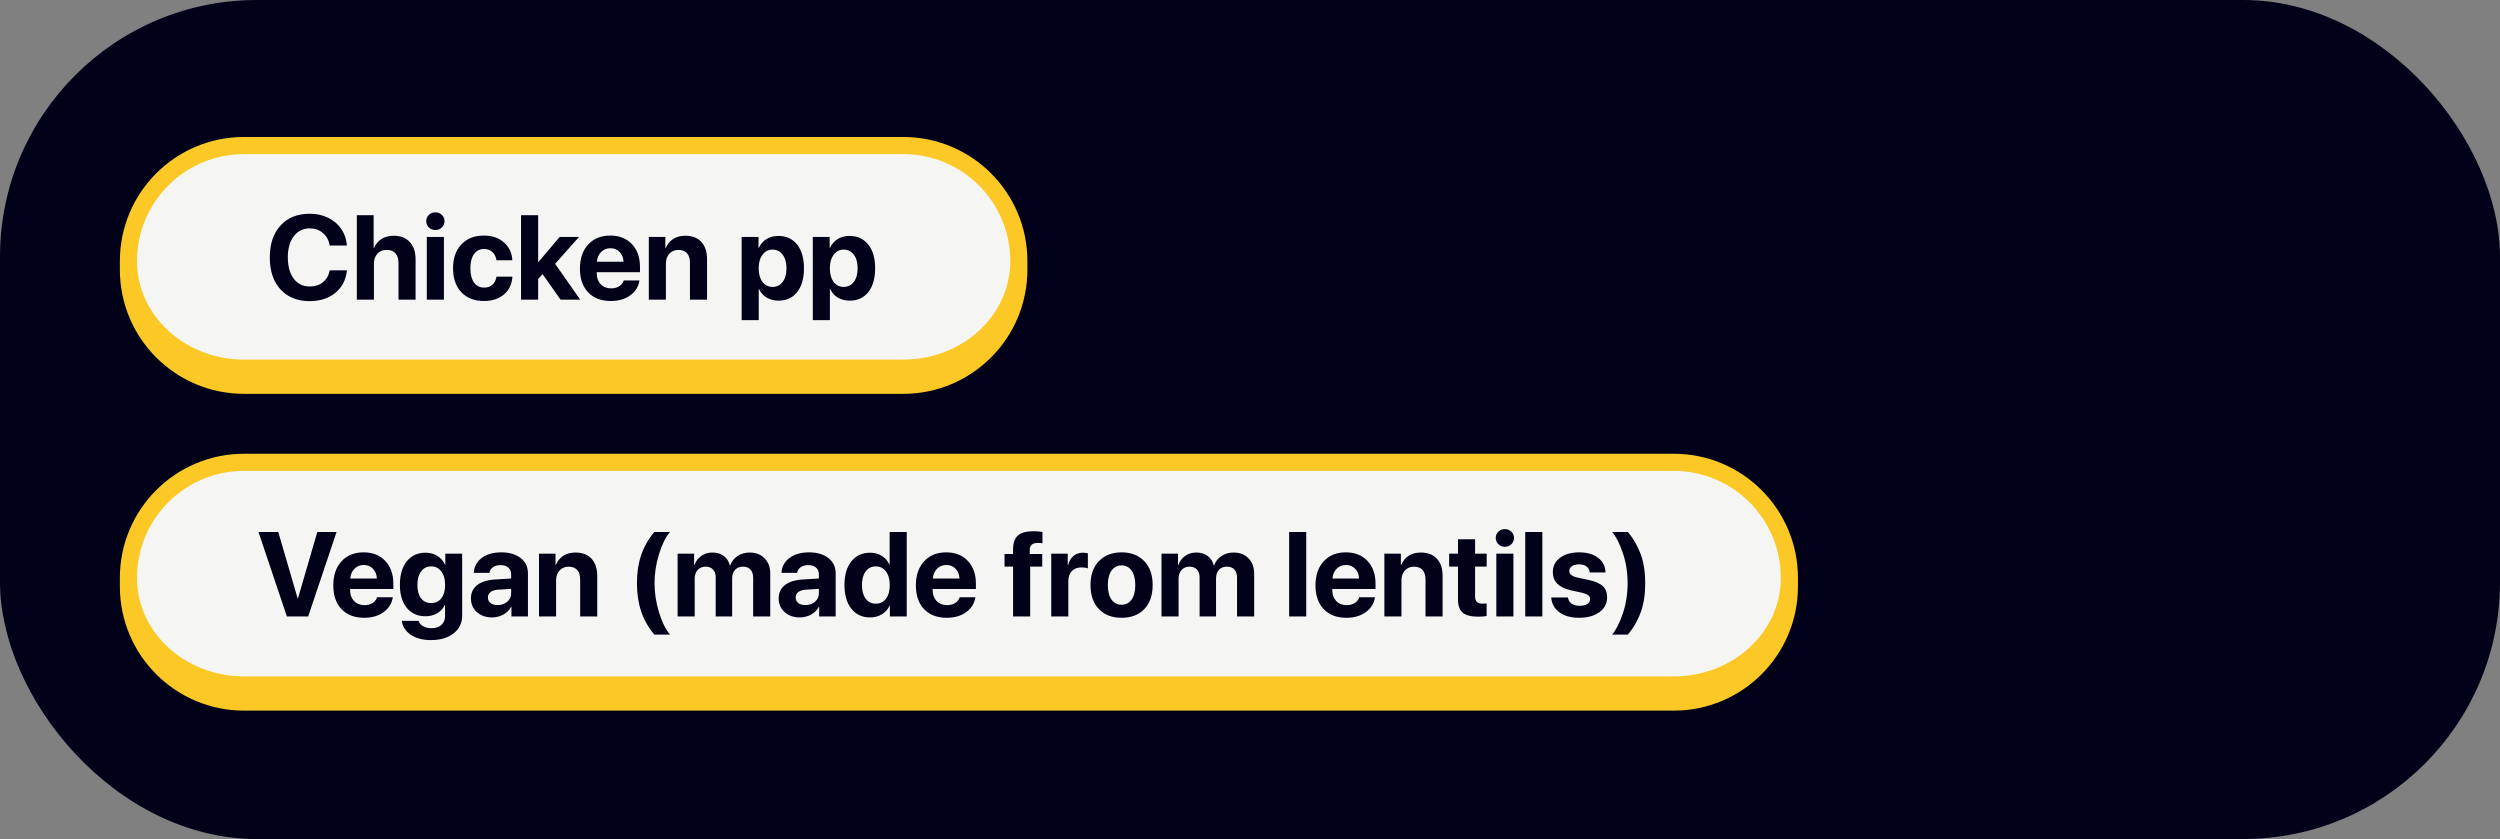
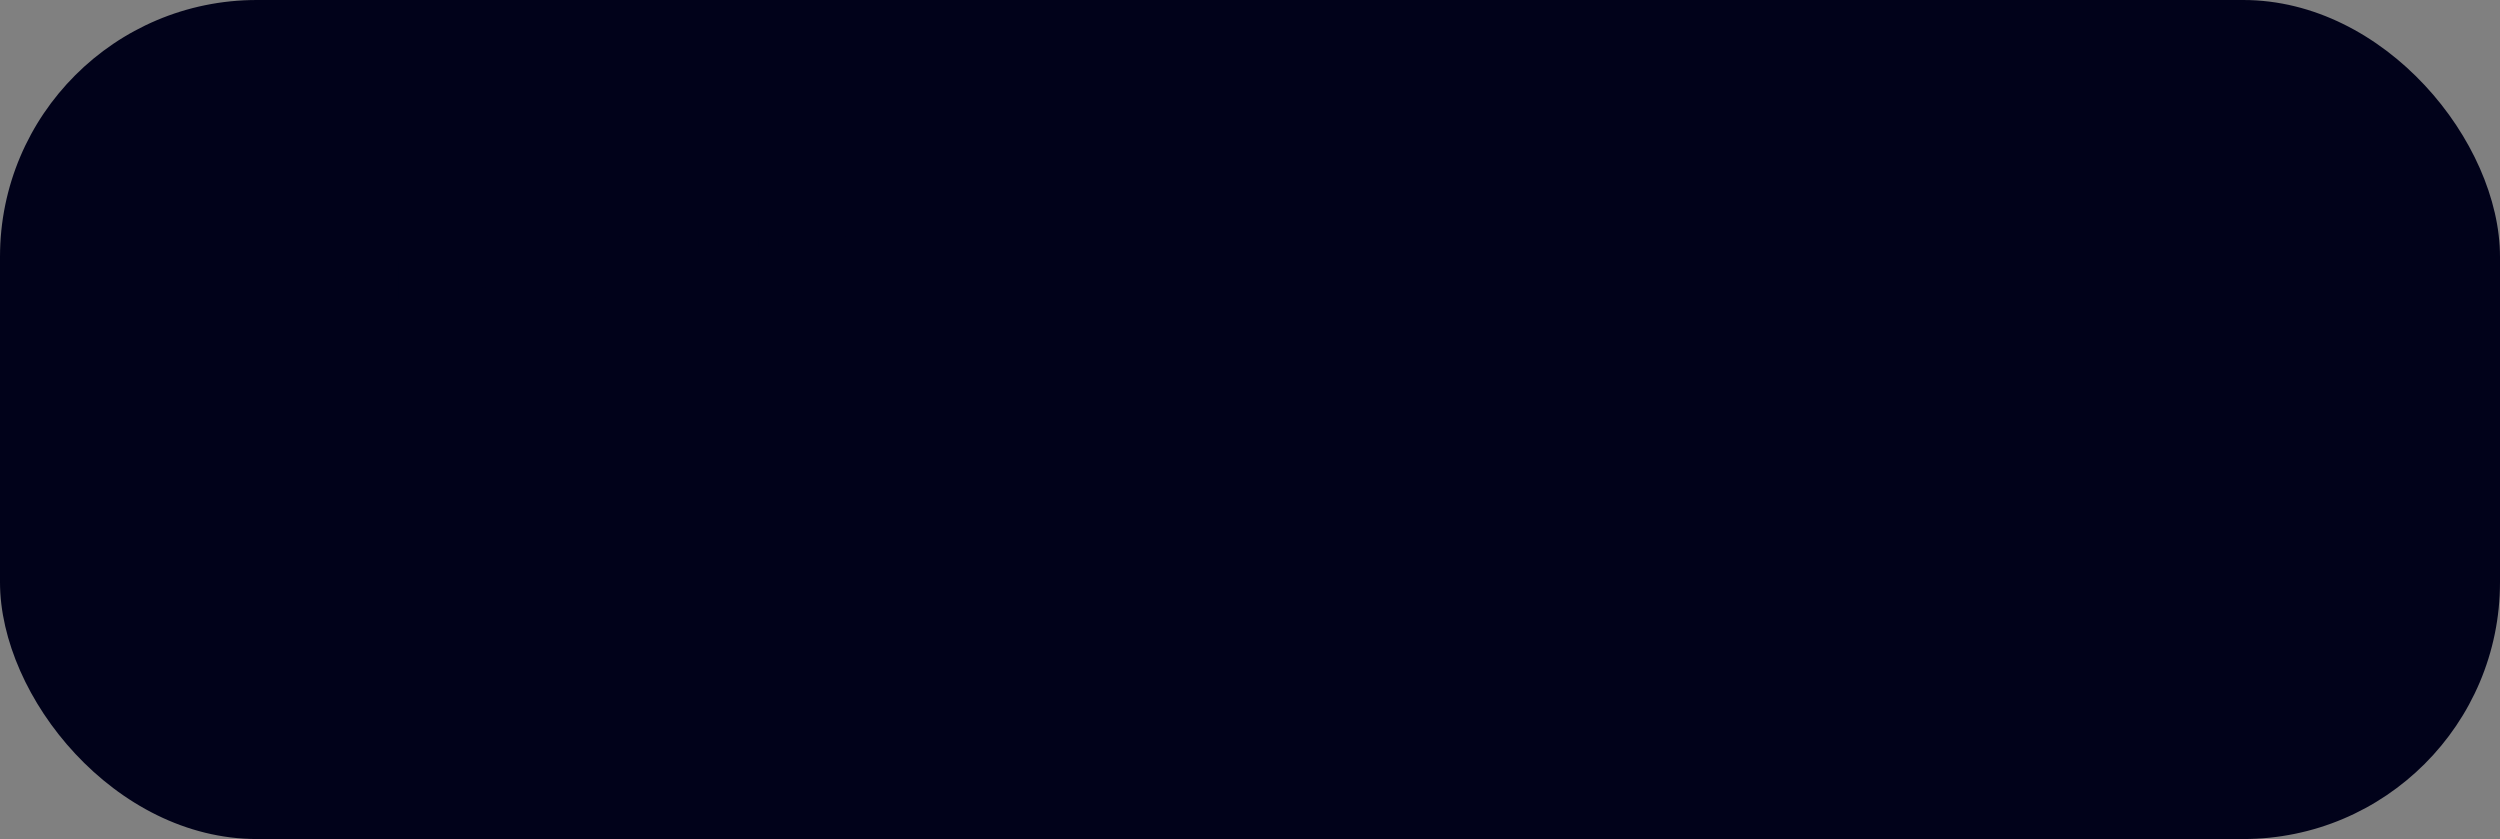
<svg xmlns="http://www.w3.org/2000/svg" width="292" height="98" viewBox="0 0 292 98" fill="none">
  <rect x="0" y="0" width="292" height="98" fill="#808080" stroke="none" />
  <rect width="292" height="98" rx="30" fill="#01021A" />
-   <path d="M15 30.5C15 23.044 21.044 17 28.5 17H105.5C112.956 17 119 23.044 119 30.5V30.5C119 37.956 112.956 44 105.5 44H28.5C21.044 44 15 37.956 15 30.5V30.5Z" fill="#F5F5F3" />
-   <path d="M14 30.5C14 22.492 20.492 16 28.5 16H105.5C113.508 16 120 22.492 120 30.5H118C118 23.596 112.404 18 105.5 18H28.5C21.596 18 16 23.596 16 30.5H14ZM120 31.5C120 39.508 113.508 46 105.5 46H28.5C20.492 46 14 39.508 14 31.5L16 30.5C16 36.851 21.596 42 28.5 42H105.5C112.404 42 118 36.851 118 30.5L120 31.5ZM28.5 46C20.492 46 14 39.508 14 31.5V30.5C14 22.492 20.492 16 28.5 16V18C21.596 18 16 23.596 16 30.5C16 36.851 21.596 42 28.5 42V46ZM105.5 16C113.508 16 120 22.492 120 30.5V31.5C120 39.508 113.508 46 105.5 46V42C112.404 42 118 36.851 118 30.5C118 23.596 112.404 18 105.5 18V16Z" fill="#FCC826" />
  <path d="M36.182 35.171C34.742 35.171 33.602 34.717 32.764 33.81C31.93 32.899 31.513 31.65 31.513 30.064C31.513 28.483 31.932 27.239 32.77 26.332C33.609 25.421 34.746 24.965 36.182 24.965C36.965 24.965 37.676 25.12 38.315 25.43C38.957 25.74 39.472 26.177 39.859 26.742C40.247 27.307 40.465 27.952 40.516 28.677H38.506C38.41 28.071 38.148 27.585 37.72 27.221C37.296 26.856 36.783 26.674 36.182 26.674C35.402 26.674 34.78 26.979 34.315 27.59C33.851 28.201 33.618 29.023 33.618 30.058C33.618 31.11 33.848 31.942 34.309 32.553C34.769 33.159 35.395 33.462 36.188 33.462C36.799 33.462 37.312 33.293 37.727 32.956C38.141 32.619 38.403 32.158 38.513 31.575H40.523C40.408 32.673 39.96 33.548 39.176 34.2C38.392 34.847 37.394 35.171 36.182 35.171ZM41.678 35V25.136H43.64V28.977H43.681C43.877 28.513 44.171 28.157 44.562 27.911C44.959 27.66 45.433 27.535 45.984 27.535C46.791 27.535 47.418 27.781 47.864 28.273C48.315 28.761 48.541 29.431 48.541 30.283V35H46.545V30.707C46.545 30.229 46.426 29.857 46.19 29.593C45.957 29.324 45.617 29.189 45.171 29.189C44.706 29.189 44.339 29.34 44.07 29.641C43.806 29.937 43.674 30.329 43.674 30.816V35H41.678ZM49.853 35V27.672H51.85V35H49.853ZM51.61 26.564C51.405 26.765 51.152 26.865 50.852 26.865C50.551 26.865 50.298 26.765 50.093 26.564C49.888 26.364 49.785 26.12 49.785 25.833C49.785 25.541 49.888 25.297 50.093 25.102C50.298 24.901 50.551 24.801 50.852 24.801C51.152 24.801 51.405 24.901 51.61 25.102C51.815 25.297 51.918 25.541 51.918 25.833C51.918 26.12 51.815 26.364 51.61 26.564ZM59.841 30.399H57.988C57.929 30.003 57.772 29.684 57.517 29.442C57.266 29.201 56.94 29.08 56.539 29.08C56.042 29.08 55.65 29.281 55.363 29.682C55.081 30.078 54.94 30.627 54.94 31.329C54.94 32.045 55.081 32.601 55.363 32.997C55.65 33.394 56.045 33.592 56.546 33.592C56.942 33.592 57.266 33.48 57.517 33.257C57.767 33.029 57.925 32.715 57.988 32.313H59.848C59.797 33.179 59.472 33.87 58.87 34.385C58.269 34.9 57.487 35.157 56.525 35.157C55.413 35.157 54.534 34.818 53.887 34.139C53.24 33.455 52.916 32.519 52.916 31.329C52.916 30.158 53.24 29.23 53.887 28.547C54.538 27.859 55.413 27.515 56.512 27.515C57.487 27.515 58.273 27.784 58.87 28.321C59.472 28.859 59.795 29.552 59.841 30.399ZM62.883 30.611L65.371 27.672H67.634L64.838 30.816L67.77 35H65.474L63.375 32.02L62.855 32.58V35H60.859V25.136H62.855V30.611H62.883ZM71.291 28.991C70.858 28.991 70.496 29.139 70.204 29.436C69.917 29.732 69.755 30.11 69.719 30.57H72.829C72.806 30.101 72.654 29.72 72.371 29.429C72.093 29.137 71.733 28.991 71.291 28.991ZM72.856 32.758H74.689C74.579 33.478 74.219 34.059 73.608 34.501C73.002 34.938 72.248 35.157 71.346 35.157C70.22 35.157 69.336 34.82 68.693 34.145C68.055 33.471 67.736 32.546 67.736 31.37C67.736 30.199 68.055 29.265 68.693 28.567C69.331 27.866 70.19 27.515 71.27 27.515C72.332 27.515 73.178 27.847 73.807 28.513C74.436 29.178 74.75 30.069 74.75 31.186V31.794H69.698V31.917C69.698 32.441 69.851 32.867 70.156 33.195C70.466 33.519 70.874 33.681 71.38 33.681C71.745 33.681 72.059 33.599 72.323 33.435C72.588 33.266 72.765 33.04 72.856 32.758ZM75.782 35V27.672H77.71V28.977H77.751C77.951 28.513 78.243 28.157 78.626 27.911C79.013 27.66 79.485 27.535 80.041 27.535C80.852 27.535 81.479 27.777 81.921 28.26C82.363 28.743 82.584 29.415 82.584 30.276V35H80.588V30.693C80.588 30.21 80.474 29.839 80.246 29.579C80.018 29.319 79.683 29.189 79.241 29.189C78.799 29.189 78.444 29.338 78.175 29.634C77.91 29.93 77.778 30.317 77.778 30.796V35H75.782ZM90.903 27.556C91.833 27.556 92.564 27.891 93.098 28.561C93.635 29.23 93.904 30.156 93.904 31.336C93.904 32.512 93.64 33.437 93.111 34.111C92.583 34.781 91.858 35.116 90.938 35.116C90.413 35.116 89.951 34.998 89.55 34.761C89.153 34.519 88.857 34.189 88.661 33.77H88.62V37.393H86.624V27.672H88.593V28.95H88.634C88.834 28.513 89.13 28.171 89.522 27.925C89.919 27.679 90.379 27.556 90.903 27.556ZM90.233 33.51C90.73 33.51 91.124 33.314 91.416 32.922C91.712 32.53 91.86 32.001 91.86 31.336C91.86 30.671 91.712 30.142 91.416 29.75C91.124 29.354 90.73 29.155 90.233 29.155C89.746 29.155 89.354 29.356 89.058 29.757C88.761 30.153 88.613 30.68 88.613 31.336C88.613 31.997 88.759 32.525 89.051 32.922C89.347 33.314 89.741 33.51 90.233 33.51ZM99.216 27.556C100.146 27.556 100.877 27.891 101.41 28.561C101.948 29.23 102.217 30.156 102.217 31.336C102.217 32.512 101.952 33.437 101.424 34.111C100.895 34.781 100.171 35.116 99.25 35.116C98.726 35.116 98.263 34.998 97.862 34.761C97.466 34.519 97.17 34.189 96.974 33.77H96.933V37.393H94.936V27.672H96.905V28.95H96.946C97.147 28.513 97.443 28.171 97.835 27.925C98.231 27.679 98.692 27.556 99.216 27.556ZM98.546 33.51C99.043 33.51 99.437 33.314 99.728 32.922C100.025 32.53 100.173 32.001 100.173 31.336C100.173 30.671 100.025 30.142 99.728 29.75C99.437 29.354 99.043 29.155 98.546 29.155C98.058 29.155 97.666 29.356 97.37 29.757C97.074 30.153 96.926 30.68 96.926 31.336C96.926 31.997 97.072 32.525 97.363 32.922C97.659 33.314 98.054 33.51 98.546 33.51Z" fill="#01021A" />
-   <path d="M15 67.5C15 60.044 21.044 54 28.5 54H195.5C202.956 54 209 60.044 209 67.5V67.5C209 74.956 202.956 81 195.5 81H28.5C21.044 81 15 74.956 15 67.5V67.5Z" fill="#F5F5F3" />
-   <path d="M14 67.5C14 59.492 20.492 53 28.5 53H195.5C203.508 53 210 59.492 210 67.5H208C208 60.596 202.404 55 195.5 55H28.5C21.596 55 16 60.596 16 67.5H14ZM210 68.5C210 76.508 203.508 83 195.5 83H28.5C20.492 83 14 76.508 14 68.5L16 67.5C16 73.851 21.596 79 28.5 79H195.5C202.404 79 208 73.851 208 67.5L210 68.5ZM28.5 83C20.492 83 14 76.508 14 68.5V67.5C14 59.492 20.492 53 28.5 53V55C21.596 55 16 60.596 16 67.5C16 73.851 21.596 79 28.5 79V83ZM195.5 53C203.508 53 210 59.492 210 67.5V68.5C210 76.508 203.508 83 195.5 83V79C202.404 79 208 73.851 208 67.5C208 60.596 202.404 55 195.5 55V53Z" fill="#FCC826" />
-   <path d="M35.995 72H33.507L30.191 62.136H32.502L34.758 69.874H34.806L37.062 62.136H39.31L35.995 72ZM42.482 65.991C42.05 65.991 41.687 66.139 41.395 66.436C41.108 66.732 40.947 67.11 40.91 67.57H44.02C43.998 67.101 43.845 66.72 43.562 66.429C43.285 66.137 42.925 65.991 42.482 65.991ZM44.048 69.758H45.88C45.77 70.478 45.41 71.059 44.8 71.501C44.194 71.939 43.44 72.157 42.537 72.157C41.411 72.157 40.527 71.82 39.885 71.145C39.247 70.471 38.928 69.546 38.928 68.37C38.928 67.199 39.247 66.265 39.885 65.567C40.523 64.866 41.382 64.515 42.462 64.515C43.524 64.515 44.369 64.847 44.998 65.513C45.627 66.178 45.941 67.069 45.941 68.186V68.794H40.89V68.917C40.89 69.441 41.042 69.867 41.348 70.195C41.658 70.519 42.065 70.681 42.571 70.681C42.936 70.681 43.25 70.599 43.515 70.435C43.779 70.266 43.957 70.04 44.048 69.758ZM50.357 70.441C50.859 70.441 51.255 70.255 51.547 69.881C51.843 69.503 51.991 68.983 51.991 68.322C51.991 67.662 51.843 67.135 51.547 66.743C51.251 66.351 50.854 66.155 50.357 66.155C49.865 66.155 49.473 66.351 49.182 66.743C48.895 67.13 48.751 67.657 48.751 68.322C48.751 68.988 48.895 69.507 49.182 69.881C49.469 70.255 49.861 70.441 50.357 70.441ZM50.323 74.762C49.371 74.762 48.587 74.552 47.972 74.133C47.361 73.718 47.015 73.18 46.933 72.519H48.888C48.965 72.775 49.138 72.98 49.407 73.135C49.681 73.294 50.004 73.374 50.378 73.374C50.884 73.374 51.278 73.244 51.56 72.984C51.843 72.729 51.984 72.385 51.984 71.952V70.667H51.943C51.77 71.064 51.481 71.382 51.075 71.624C50.67 71.861 50.205 71.98 49.681 71.98C48.778 71.98 48.056 71.651 47.514 70.995C46.976 70.339 46.707 69.443 46.707 68.309C46.707 67.147 46.976 66.231 47.514 65.561C48.051 64.891 48.785 64.556 49.715 64.556C50.234 64.556 50.692 64.681 51.089 64.932C51.485 65.182 51.782 65.522 51.977 65.95H52.012V64.672H53.98V71.897C53.98 72.768 53.645 73.463 52.976 73.982C52.31 74.502 51.426 74.762 50.323 74.762ZM58.116 70.674C58.558 70.674 58.932 70.546 59.237 70.291C59.547 70.031 59.702 69.705 59.702 69.314V68.78L58.157 68.876C57.783 68.903 57.494 68.997 57.289 69.156C57.089 69.316 56.988 69.525 56.988 69.785C56.988 70.059 57.091 70.275 57.296 70.435C57.501 70.594 57.774 70.674 58.116 70.674ZM57.46 72.116C56.754 72.116 56.168 71.909 55.703 71.494C55.238 71.079 55.006 70.546 55.006 69.894C55.006 69.229 55.252 68.707 55.744 68.329C56.236 67.951 56.94 67.734 57.856 67.68L59.702 67.57V67.085C59.702 66.748 59.59 66.483 59.367 66.292C59.148 66.101 58.85 66.005 58.472 66.005C58.107 66.005 57.809 66.087 57.576 66.251C57.348 66.415 57.209 66.636 57.159 66.914H55.334C55.37 66.194 55.678 65.615 56.257 65.178C56.836 64.736 57.603 64.515 58.56 64.515C59.499 64.515 60.251 64.738 60.816 65.185C61.382 65.631 61.664 66.224 61.664 66.962V72H59.736V70.879H59.695C59.495 71.262 59.19 71.565 58.779 71.788C58.369 72.007 57.929 72.116 57.46 72.116ZM62.956 72V64.672H64.884V65.978H64.925C65.125 65.513 65.417 65.157 65.8 64.911C66.187 64.66 66.659 64.535 67.215 64.535C68.026 64.535 68.653 64.777 69.095 65.26C69.537 65.743 69.758 66.415 69.758 67.276V72H67.762V67.693C67.762 67.21 67.648 66.839 67.42 66.579C67.192 66.319 66.857 66.189 66.415 66.189C65.973 66.189 65.618 66.338 65.349 66.634C65.084 66.93 64.952 67.317 64.952 67.796V72H62.956ZM74.393 68.124C74.393 66.916 74.557 65.823 74.885 64.843C75.217 63.863 75.73 62.961 76.423 62.136H78.255C77.745 62.733 77.316 63.599 76.97 64.733C76.623 65.864 76.45 66.992 76.45 68.117C76.45 69.243 76.623 70.375 76.97 71.515C77.316 72.649 77.745 73.518 78.255 74.119H76.423C75.726 73.285 75.213 72.378 74.885 71.398C74.557 70.419 74.393 69.327 74.393 68.124ZM79.144 72V64.672H81.071V65.998H81.112C81.267 65.551 81.532 65.196 81.905 64.932C82.279 64.667 82.712 64.535 83.204 64.535C83.733 64.535 84.175 64.667 84.53 64.932C84.886 65.191 85.125 65.561 85.248 66.039H85.289C85.453 65.579 85.738 65.214 86.144 64.945C86.554 64.672 87.028 64.535 87.565 64.535C88.285 64.535 88.864 64.761 89.302 65.212C89.744 65.663 89.965 66.258 89.965 66.996V72H87.969V67.495C87.969 67.071 87.866 66.748 87.661 66.524C87.456 66.296 87.16 66.183 86.772 66.183C86.394 66.183 86.089 66.308 85.856 66.559C85.629 66.809 85.515 67.14 85.515 67.55V72H83.594V67.434C83.594 67.042 83.489 66.736 83.279 66.518C83.07 66.294 82.78 66.183 82.411 66.183C82.033 66.183 81.725 66.312 81.488 66.572C81.256 66.832 81.14 67.167 81.14 67.577V72H79.144ZM94.06 70.674C94.502 70.674 94.875 70.546 95.181 70.291C95.491 70.031 95.645 69.705 95.645 69.314V68.78L94.101 68.876C93.727 68.903 93.438 68.997 93.232 69.156C93.032 69.316 92.932 69.525 92.932 69.785C92.932 70.059 93.034 70.275 93.239 70.435C93.444 70.594 93.718 70.674 94.06 70.674ZM93.403 72.116C92.697 72.116 92.111 71.909 91.647 71.494C91.182 71.079 90.949 70.546 90.949 69.894C90.949 69.229 91.195 68.707 91.688 68.329C92.18 67.951 92.884 67.734 93.8 67.68L95.645 67.57V67.085C95.645 66.748 95.534 66.483 95.311 66.292C95.092 66.101 94.793 66.005 94.415 66.005C94.05 66.005 93.752 66.087 93.519 66.251C93.292 66.415 93.153 66.636 93.103 66.914H91.277C91.314 66.194 91.621 65.615 92.2 65.178C92.779 64.736 93.547 64.515 94.504 64.515C95.443 64.515 96.195 64.738 96.76 65.185C97.325 65.631 97.607 66.224 97.607 66.962V72H95.68V70.879H95.639C95.438 71.262 95.133 71.565 94.723 71.788C94.312 72.007 93.873 72.116 93.403 72.116ZM101.62 72.116C100.704 72.116 99.977 71.777 99.439 71.098C98.902 70.419 98.633 69.493 98.633 68.322C98.633 67.16 98.902 66.242 99.439 65.567C99.982 64.893 100.713 64.556 101.634 64.556C102.153 64.556 102.609 64.681 103.001 64.932C103.397 65.182 103.687 65.515 103.869 65.93H103.91V62.136H105.906V72H103.938V70.742H103.903C103.721 71.157 103.427 71.49 103.021 71.74C102.616 71.991 102.149 72.116 101.62 72.116ZM102.297 66.155C101.796 66.155 101.399 66.351 101.107 66.743C100.82 67.135 100.677 67.666 100.677 68.336C100.677 69.01 100.82 69.541 101.107 69.929C101.399 70.316 101.796 70.51 102.297 70.51C102.794 70.51 103.188 70.316 103.479 69.929C103.776 69.537 103.924 69.006 103.924 68.336C103.924 67.671 103.776 67.142 103.479 66.75C103.188 66.353 102.794 66.155 102.297 66.155ZM110.527 65.991C110.094 65.991 109.732 66.139 109.44 66.436C109.153 66.732 108.992 67.11 108.955 67.57H112.065C112.043 67.101 111.89 66.72 111.607 66.429C111.329 66.137 110.969 65.991 110.527 65.991ZM112.093 69.758H113.925C113.815 70.478 113.455 71.059 112.845 71.501C112.239 71.939 111.484 72.157 110.582 72.157C109.456 72.157 108.572 71.82 107.93 71.145C107.292 70.471 106.973 69.546 106.973 68.37C106.973 67.199 107.292 66.265 107.93 65.567C108.568 64.866 109.427 64.515 110.507 64.515C111.569 64.515 112.414 64.847 113.043 65.513C113.672 66.178 113.986 67.069 113.986 68.186V68.794H108.935V68.917C108.935 69.441 109.087 69.867 109.393 70.195C109.702 70.519 110.11 70.681 110.616 70.681C110.981 70.681 111.295 70.599 111.56 70.435C111.824 70.266 112.002 70.04 112.093 69.758ZM118.327 72V66.176H117.329V64.706H118.327V64.152C118.327 63.423 118.514 62.89 118.888 62.553C119.266 62.215 119.883 62.047 120.74 62.047C121.132 62.047 121.472 62.077 121.759 62.136V63.455C121.613 63.428 121.433 63.414 121.219 63.414C120.59 63.414 120.275 63.683 120.275 64.221V64.706H121.731V66.176H120.323V72H118.327ZM122.784 72V64.672H124.712V65.991H124.753C124.881 65.526 125.095 65.171 125.396 64.925C125.696 64.679 126.063 64.556 126.496 64.556C126.706 64.556 126.895 64.581 127.063 64.631V66.388C126.877 66.31 126.635 66.272 126.339 66.272C125.847 66.272 125.464 66.415 125.19 66.702C124.917 66.989 124.78 67.39 124.78 67.905V72H122.784ZM133.653 71.145C133.002 71.82 132.118 72.157 131.001 72.157C129.884 72.157 129 71.818 128.349 71.139C127.697 70.46 127.371 69.523 127.371 68.329C127.371 67.149 127.699 66.219 128.355 65.54C129.016 64.856 129.898 64.515 131.001 64.515C132.108 64.515 132.99 64.856 133.646 65.54C134.303 66.219 134.631 67.149 134.631 68.329C134.631 69.528 134.305 70.466 133.653 71.145ZM131.001 70.633C131.493 70.633 131.883 70.432 132.17 70.031C132.457 69.63 132.601 69.065 132.601 68.336C132.601 67.616 132.457 67.053 132.17 66.647C131.883 66.242 131.493 66.039 131.001 66.039C130.509 66.039 130.117 66.242 129.825 66.647C129.538 67.053 129.395 67.616 129.395 68.336C129.395 69.065 129.538 69.63 129.825 70.031C130.112 70.432 130.504 70.633 131.001 70.633ZM135.663 72V64.672H137.591V65.998H137.632C137.787 65.551 138.051 65.196 138.425 64.932C138.799 64.667 139.231 64.535 139.724 64.535C140.252 64.535 140.694 64.667 141.05 64.932C141.405 65.191 141.645 65.561 141.768 66.039H141.809C141.973 65.579 142.257 65.214 142.663 64.945C143.073 64.672 143.547 64.535 144.085 64.535C144.805 64.535 145.384 64.761 145.821 65.212C146.263 65.663 146.484 66.258 146.484 66.996V72H144.488V67.495C144.488 67.071 144.386 66.748 144.181 66.524C143.976 66.296 143.679 66.183 143.292 66.183C142.914 66.183 142.608 66.308 142.376 66.559C142.148 66.809 142.034 67.14 142.034 67.55V72H140.113V67.434C140.113 67.042 140.008 66.736 139.799 66.518C139.589 66.294 139.3 66.183 138.931 66.183C138.552 66.183 138.245 66.312 138.008 66.572C137.775 66.832 137.659 67.167 137.659 67.577V72H135.663ZM150.572 72V62.136H152.568V72H150.572ZM157.203 65.991C156.77 65.991 156.408 66.139 156.116 66.436C155.829 66.732 155.667 67.11 155.631 67.57H158.741C158.718 67.101 158.566 66.72 158.283 66.429C158.005 66.137 157.645 65.991 157.203 65.991ZM158.769 69.758H160.601C160.491 70.478 160.131 71.059 159.521 71.501C158.914 71.939 158.16 72.157 157.258 72.157C156.132 72.157 155.248 71.82 154.605 71.145C153.967 70.471 153.648 69.546 153.648 68.37C153.648 67.199 153.967 66.265 154.605 65.567C155.243 64.866 156.103 64.515 157.183 64.515C158.244 64.515 159.09 64.847 159.719 65.513C160.348 66.178 160.662 67.069 160.662 68.186V68.794H155.61V68.917C155.61 69.441 155.763 69.867 156.068 70.195C156.378 70.519 156.786 70.681 157.292 70.681C157.657 70.681 157.971 70.599 158.235 70.435C158.5 70.266 158.677 70.04 158.769 69.758ZM161.694 72V64.672H163.622V65.978H163.663C163.864 65.513 164.155 65.157 164.538 64.911C164.925 64.66 165.397 64.535 165.953 64.535C166.764 64.535 167.391 64.777 167.833 65.26C168.275 65.743 168.496 66.415 168.496 67.276V72H166.5V67.693C166.5 67.21 166.386 66.839 166.158 66.579C165.93 66.319 165.595 66.189 165.153 66.189C164.711 66.189 164.356 66.338 164.087 66.634C163.823 66.93 163.69 67.317 163.69 67.796V72H161.694ZM170.294 62.983H172.29V64.672H173.644V66.176H172.29V69.683C172.29 70.234 172.577 70.51 173.151 70.51C173.338 70.51 173.5 70.498 173.637 70.476V71.945C173.404 72 173.088 72.027 172.687 72.027C171.825 72.027 171.21 71.872 170.841 71.562C170.476 71.253 170.294 70.74 170.294 70.024V66.176H169.262V64.672H170.294V62.983ZM174.771 72V64.672H176.768V72H174.771ZM176.528 63.565C176.323 63.765 176.07 63.865 175.77 63.865C175.469 63.865 175.216 63.765 175.011 63.565C174.806 63.364 174.703 63.12 174.703 62.833C174.703 62.541 174.806 62.297 175.011 62.102C175.216 61.901 175.469 61.801 175.77 61.801C176.07 61.801 176.323 61.901 176.528 62.102C176.733 62.297 176.836 62.541 176.836 62.833C176.836 63.12 176.733 63.364 176.528 63.565ZM178.148 72V62.136H180.145V72H178.148ZM181.368 66.825C181.368 66.128 181.648 65.57 182.209 65.15C182.77 64.727 183.519 64.515 184.458 64.515C185.374 64.515 186.11 64.729 186.666 65.157C187.222 65.586 187.507 66.155 187.521 66.866H185.682C185.659 66.57 185.536 66.338 185.312 66.169C185.094 66 184.8 65.916 184.431 65.916C184.084 65.916 183.806 65.989 183.597 66.135C183.392 66.276 183.289 66.465 183.289 66.702C183.289 67.058 183.608 67.311 184.246 67.461L185.647 67.762C186.381 67.926 186.908 68.165 187.227 68.48C187.55 68.789 187.712 69.218 187.712 69.765C187.712 70.485 187.411 71.064 186.81 71.501C186.208 71.939 185.422 72.157 184.451 72.157C183.485 72.157 182.713 71.943 182.134 71.515C181.555 71.086 181.238 70.51 181.184 69.785H183.132C183.182 70.095 183.323 70.334 183.556 70.503C183.793 70.671 184.109 70.756 184.506 70.756C184.884 70.756 185.18 70.688 185.395 70.551C185.613 70.409 185.723 70.218 185.723 69.977C185.723 69.79 185.654 69.642 185.518 69.532C185.381 69.418 185.148 69.323 184.82 69.245L183.467 68.944C182.068 68.625 181.368 67.919 181.368 66.825ZM192.162 68.124C192.162 69.427 191.987 70.56 191.636 71.522C191.285 72.483 190.786 73.349 190.139 74.119H188.3C188.765 73.568 189.182 72.743 189.551 71.644C189.92 70.546 190.104 69.37 190.104 68.117C190.104 66.868 189.92 65.697 189.551 64.603C189.186 63.505 188.769 62.683 188.3 62.136H190.139C190.781 62.897 191.278 63.758 191.629 64.72C191.984 65.677 192.162 66.811 192.162 68.124Z" fill="#01021A" />
</svg>